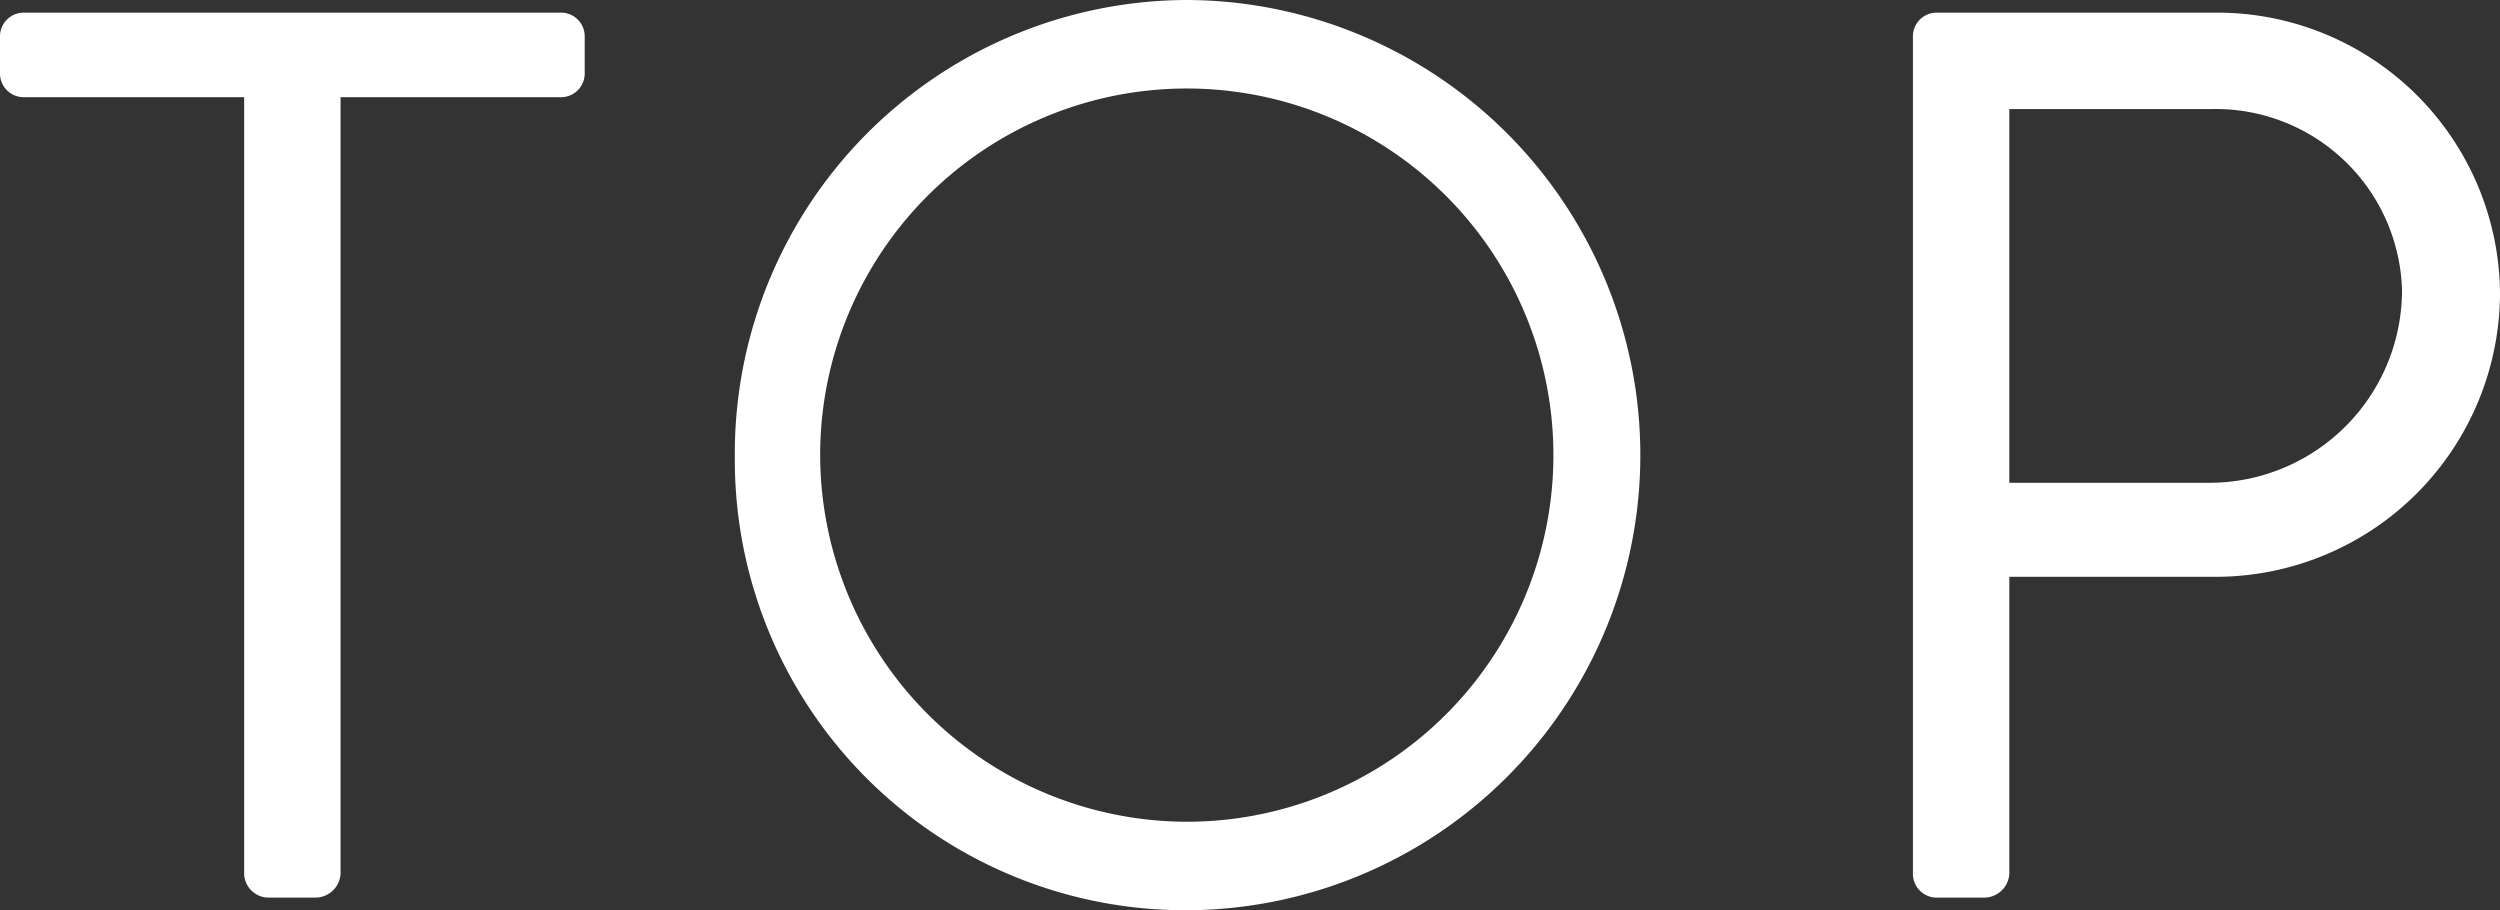
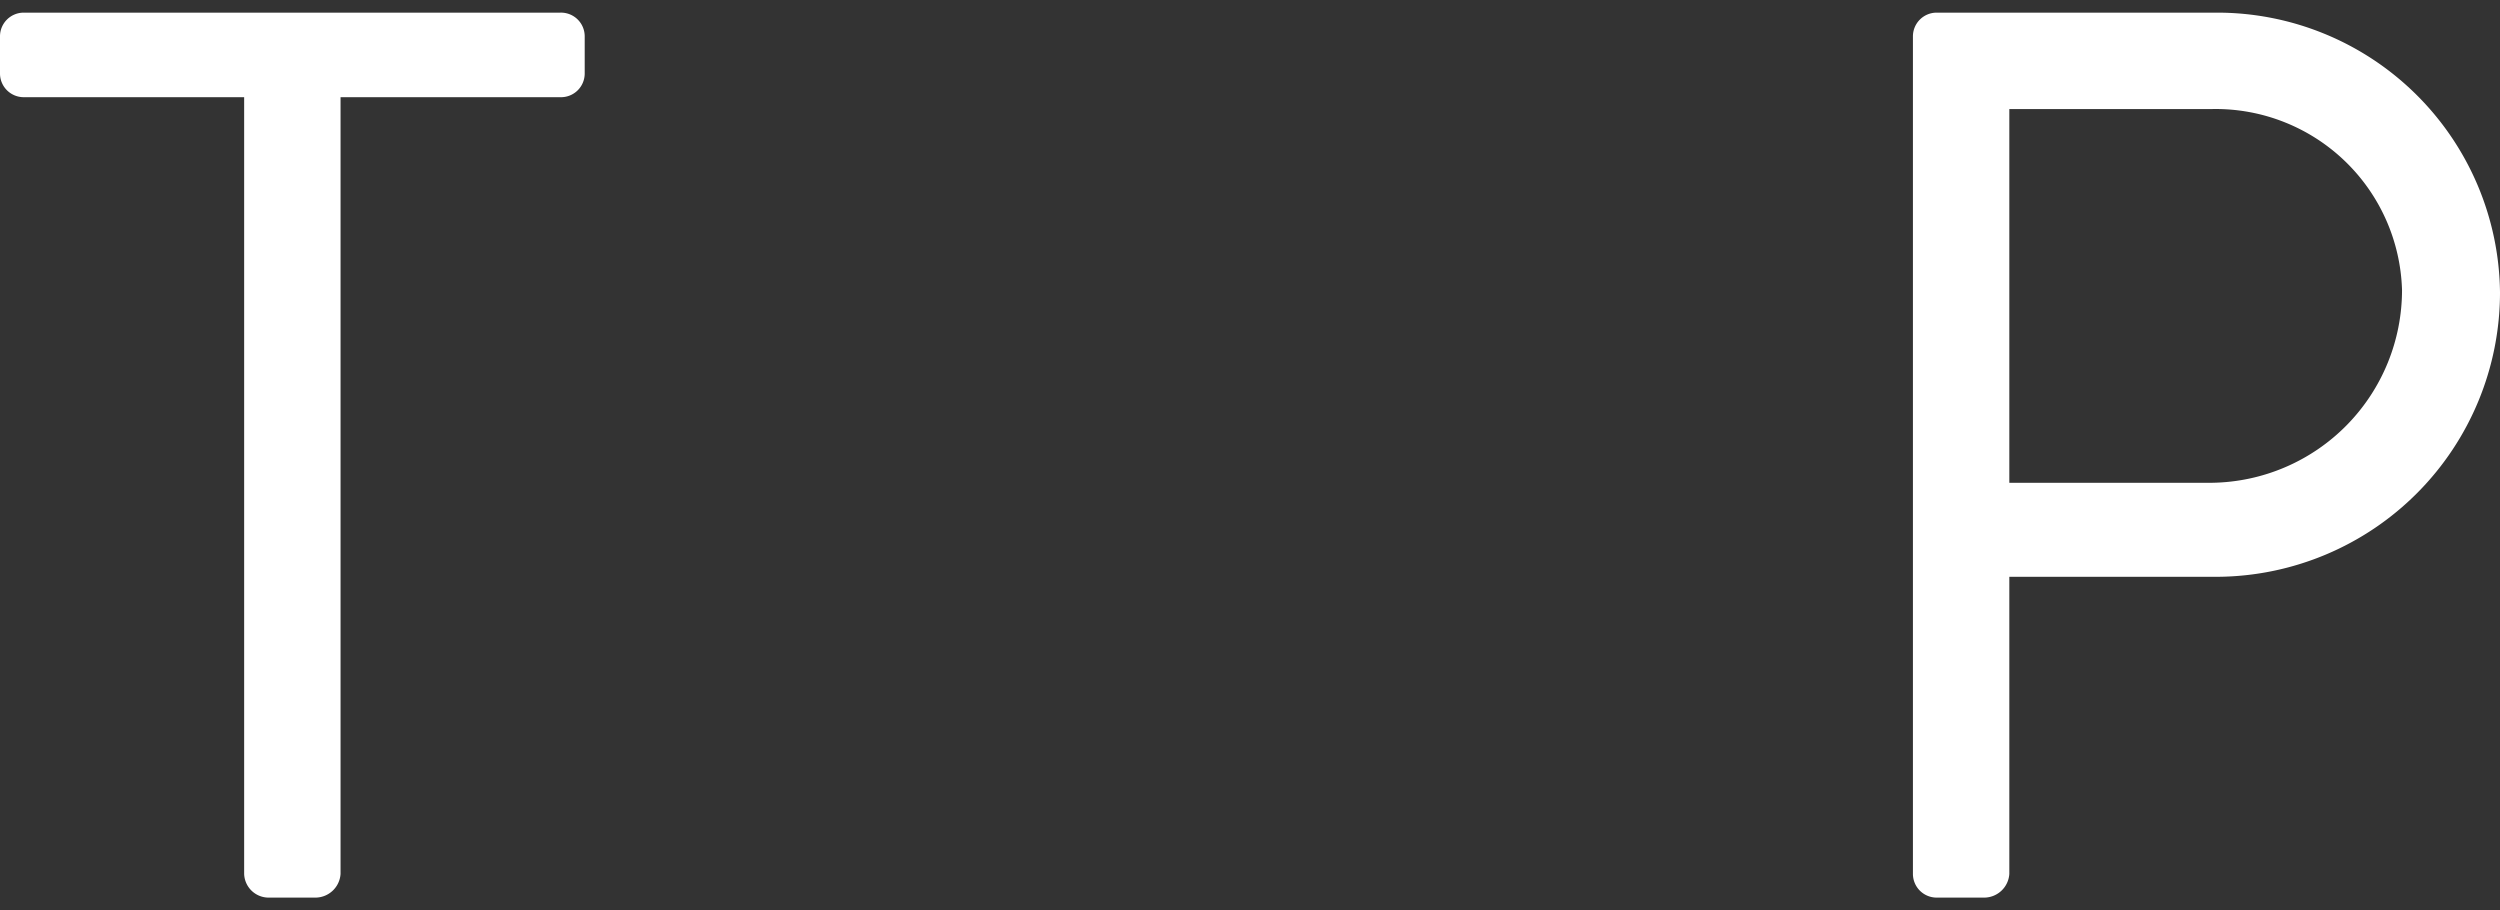
<svg xmlns="http://www.w3.org/2000/svg" viewBox="0 0 31.64 11.52">
  <rect x="0" y="0" width="31.64" height="11.52" fill="#333333" stroke="none" />
  <defs>
    <style>.cls-1{fill:#ffffff;}</style>
  </defs>
  <g id="レイヤー_2" data-name="レイヤー 2">
    <g id="レイヤー_1-2" data-name="レイヤー 1">
      <path class="cls-1" d="M3.09,1.23H.3A.3.3,0,0,1,0,.93V.46A.3.3,0,0,1,.3.16H7.09a.3.3,0,0,1,.31.3V.93a.3.3,0,0,1-.31.3H4.31v9.83a.32.32,0,0,1-.31.3H3.39a.31.31,0,0,1-.3-.3Z" />
-       <path class="cls-1" d="M15,0a5.76,5.76,0,1,1,0,11.52A5.7,5.7,0,0,1,9.3,5.78,5.74,5.74,0,0,1,15,0Zm0,10.4a4.64,4.64,0,1,0-4.62-4.62A4.65,4.65,0,0,0,15,10.4Z" />
      <path class="cls-1" d="M24.21.46a.3.3,0,0,1,.3-.3h3.54A3.58,3.58,0,0,1,31.64,3.7a3.6,3.6,0,0,1-3.57,3.6H25.43v3.76a.32.32,0,0,1-.31.3h-.61a.3.3,0,0,1-.3-.3ZM28,6.11A2.44,2.44,0,0,0,30.4,3.67,2.36,2.36,0,0,0,28,1.38H25.43V6.11Z" />
    </g>
  </g>
</svg>